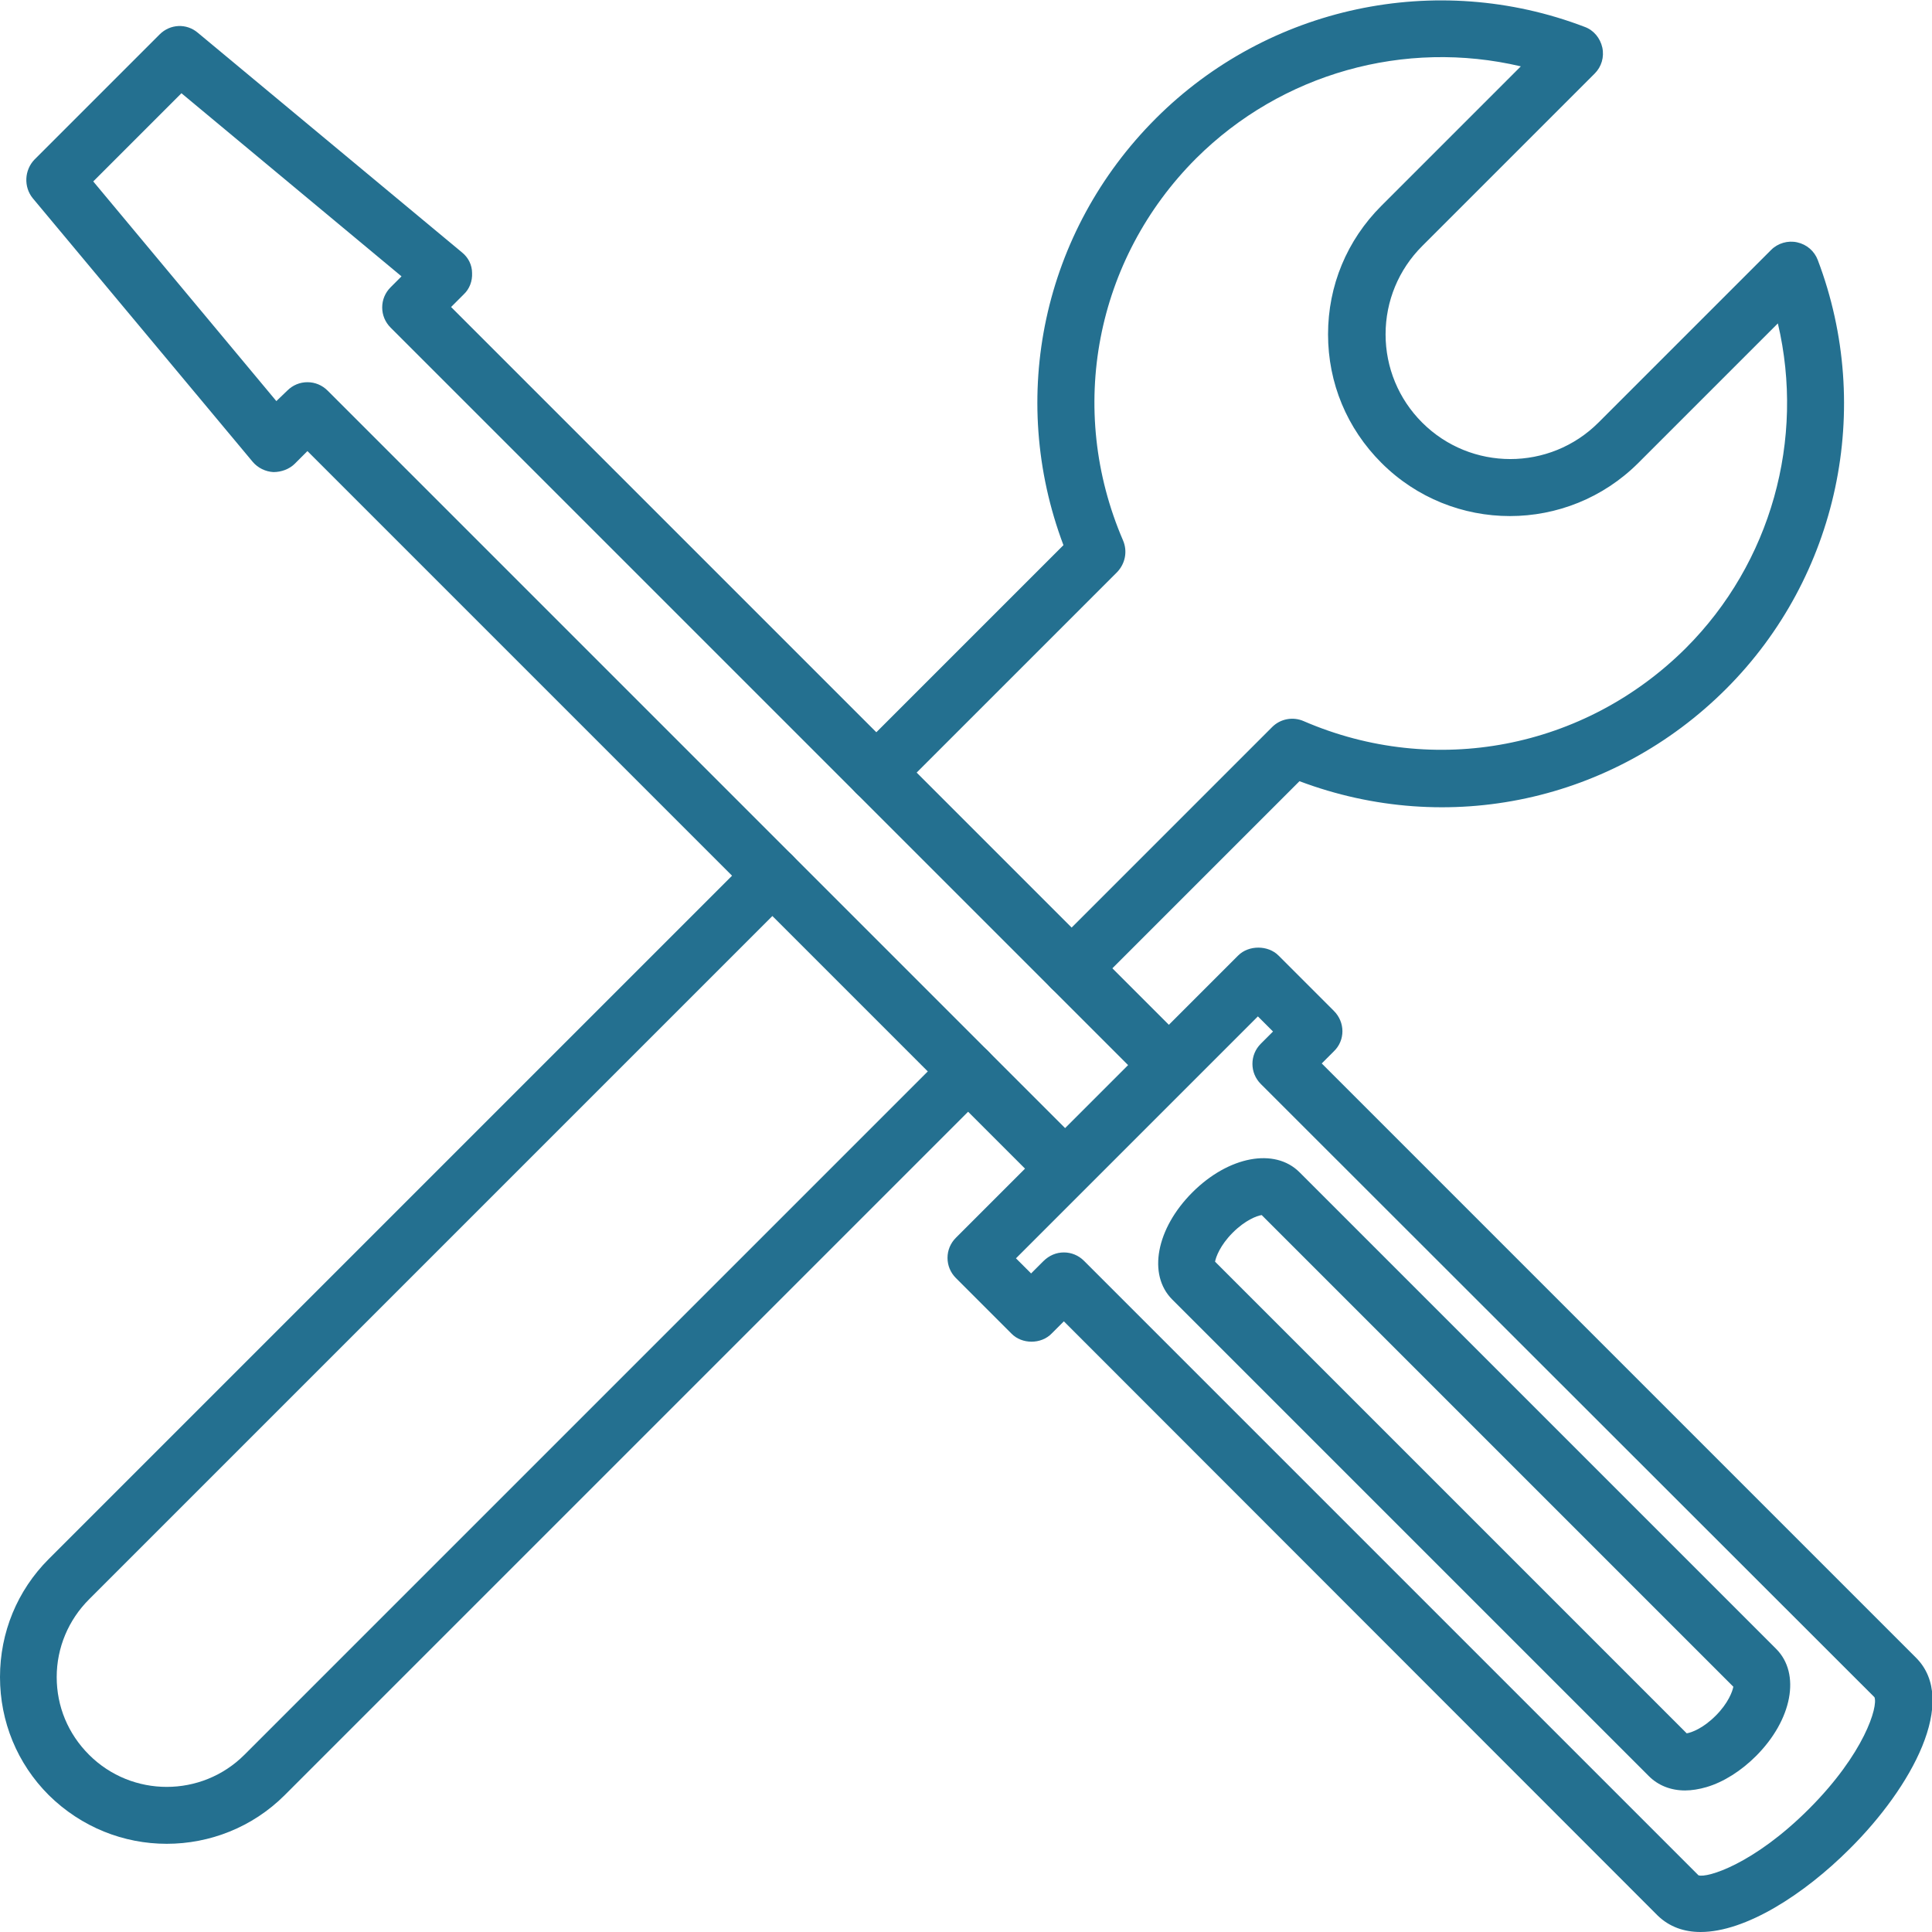
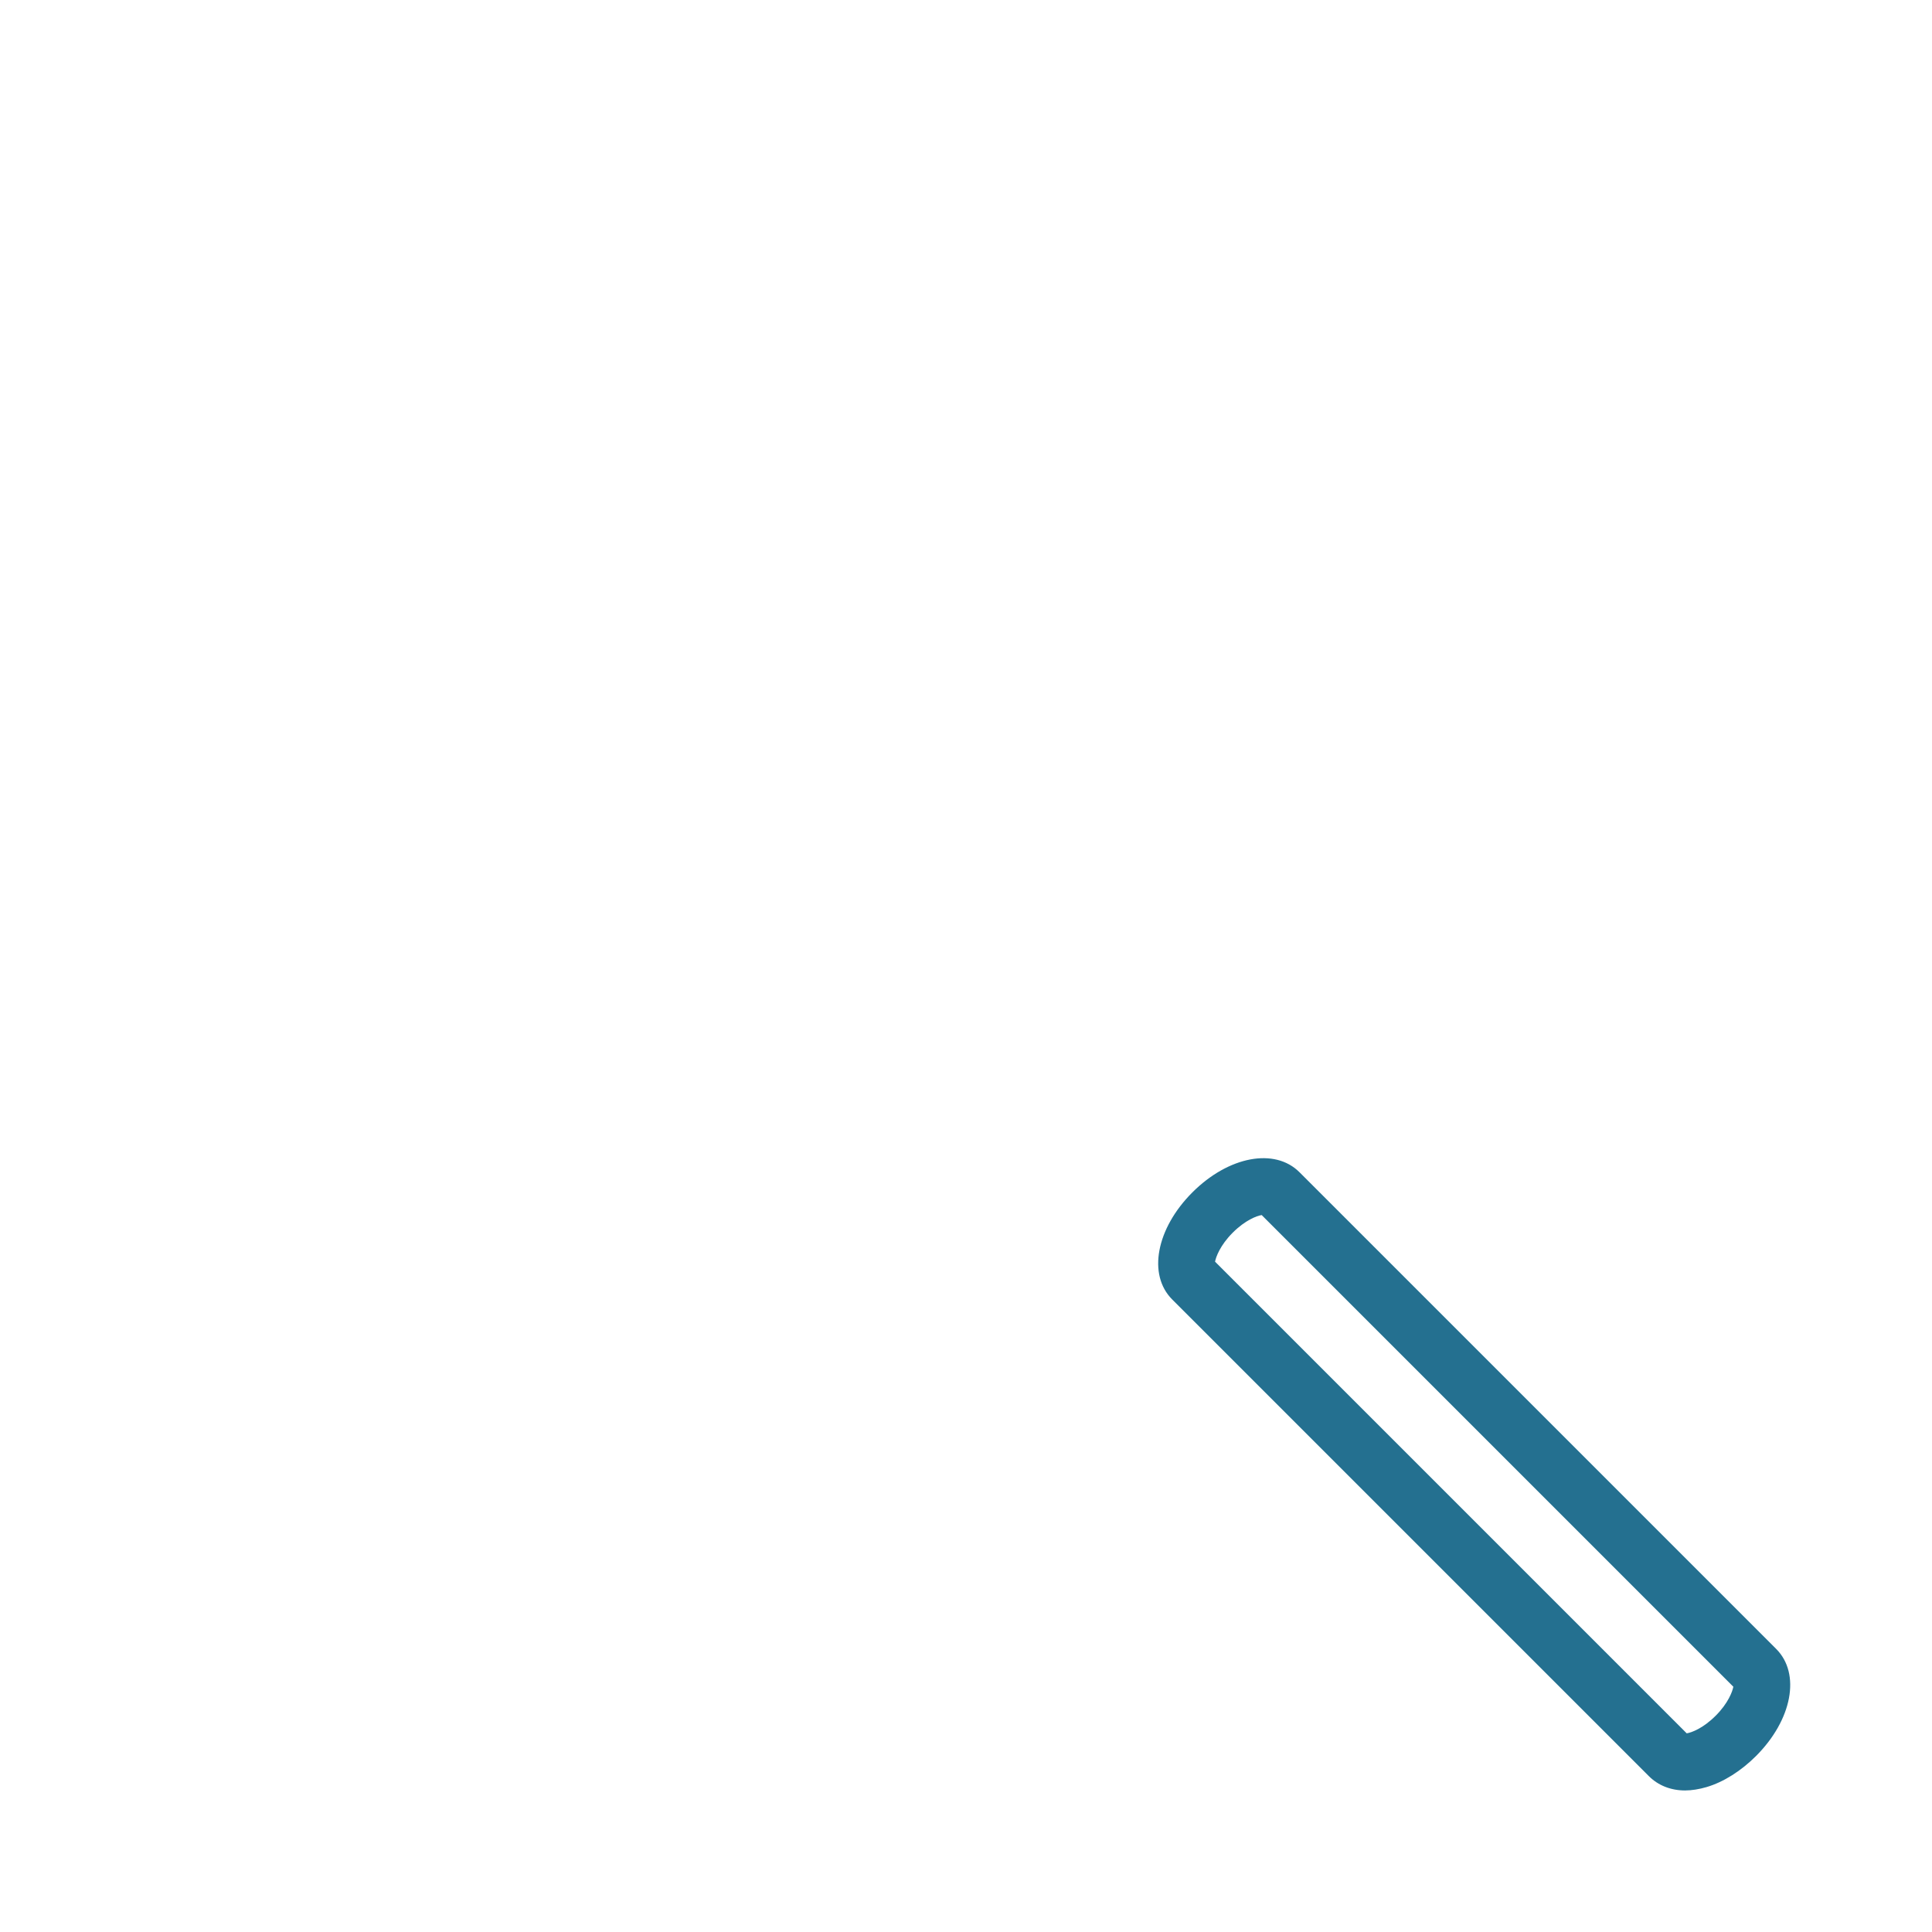
<svg xmlns="http://www.w3.org/2000/svg" version="1.1" id="Réteg_1" x="0px" y="0px" viewBox="0 0 46 46" style="enable-background:new 0 0 46 46;" xml:space="preserve">
  <style type="text/css">
	.st0{fill:#247090;}
</style>
  <g>
-     <path class="st0" d="M25.51,23.73c-0.17,0-0.35-0.07-0.48-0.2c-0.27-0.27-0.27-0.7,0-0.96l5.26-5.26c0.2-0.2,0.5-0.25,0.75-0.14   c3.12,1.35,6.69,0.66,9.1-1.74c2.03-2.03,2.84-4.97,2.19-7.73l-3.32,3.32c-1.69,1.69-4.43,1.69-6.12,0   c-0.82-0.82-1.27-1.9-1.27-3.06s0.45-2.24,1.27-3.06l3.32-3.32c-2.76-0.65-5.69,0.16-7.73,2.19c-2.4,2.4-3.09,5.97-1.74,9.1   c0.11,0.26,0.05,0.55-0.14,0.75l-5.26,5.26c-0.27,0.27-0.7,0.27-0.96,0c-0.27-0.27-0.27-0.7,0-0.96l4.94-4.94   c-1.33-3.53-0.49-7.47,2.2-10.16c2.67-2.67,6.68-3.53,10.21-2.18c0.22,0.08,0.37,0.27,0.42,0.49c0.05,0.23-0.02,0.46-0.18,0.62   l-4.11,4.11c-0.56,0.56-0.87,1.31-0.87,2.1s0.31,1.54,0.87,2.1c1.16,1.16,3.04,1.16,4.2,0l4.11-4.11c0.16-0.16,0.4-0.23,0.62-0.18   c0.23,0.05,0.41,0.21,0.49,0.42c1.34,3.53,0.49,7.54-2.18,10.21c-2.69,2.69-6.63,3.53-10.16,2.2l-4.94,4.94   C25.86,23.66,25.68,23.73,25.51,23.73z" />
-   </g>
+     </g>
  <g>
-     <path class="st0" d="M3.97,43.9c-1.02,0-2.03-0.39-2.81-1.16C0.41,41.99,0,40.99,0,39.93c0-1.06,0.41-2.06,1.16-2.81l16.75-16.75   c0.27-0.27,0.7-0.27,0.96,0c0.27,0.27,0.27,0.7,0,0.96L2.12,38.08c-0.49,0.49-0.77,1.15-0.77,1.85c0,0.7,0.27,1.35,0.77,1.85   c1.02,1.02,2.68,1.02,3.7,0l16.75-16.75c0.27-0.27,0.7-0.27,0.96,0c0.27,0.27,0.27,0.7,0,0.96L6.78,42.74   C6.01,43.51,4.99,43.9,3.97,43.9z" />
-   </g>
+     </g>
  <g>
    <g>
-       <path class="st0" d="M25.36,28.5c-0.17,0-0.35-0.07-0.48-0.2L7.32,10.74l-0.3,0.3c-0.13,0.13-0.32,0.2-0.51,0.2    c-0.19-0.01-0.37-0.1-0.49-0.24L0.78,4.72C0.56,4.45,0.58,4.05,0.82,3.8L3.8,0.82c0.25-0.25,0.64-0.27,0.91-0.04L11,6.01    c0.15,0.12,0.24,0.3,0.24,0.49c0.01,0.19-0.06,0.38-0.2,0.51l-0.3,0.3l15.25,15.25l0,0l2.31,2.31c0.27,0.27,0.27,0.7,0,0.96    l-2.46,2.46C25.71,28.43,25.53,28.5,25.36,28.5z M7.32,9.1c0.18,0,0.35,0.07,0.48,0.2l17.56,17.56l1.5-1.5L9.3,7.8    C9.17,7.67,9.1,7.5,9.1,7.32s0.07-0.35,0.2-0.48l0.26-0.26L4.32,2.22l-2.1,2.1l4.36,5.23L6.84,9.3C6.97,9.17,7.14,9.1,7.32,9.1z" />
-     </g>
+       </g>
    <g>
-       <path class="st0" d="M40.49,46c-0.39,0-0.74-0.12-1.02-0.39L25.33,31.46l-0.29,0.29c-0.25,0.26-0.71,0.26-0.96,0l-1.32-1.32    c-0.13-0.13-0.2-0.3-0.2-0.48s0.07-0.35,0.2-0.48l6.72-6.72c0.25-0.25,0.71-0.25,0.96,0l1.32,1.32c0.27,0.27,0.27,0.7,0,0.96    l-0.29,0.29l14.15,14.15c1.02,1.02-0.1,3.08-1.58,4.55C42.95,45.11,41.56,46,40.49,46z M25.33,29.82c0.18,0,0.35,0.07,0.48,0.2    l14.63,14.63c0.2,0.07,1.31-0.26,2.63-1.58c1.32-1.32,1.65-2.44,1.56-2.66l-14.61-14.6c-0.13-0.13-0.2-0.3-0.2-0.48    s0.07-0.35,0.2-0.48l0.29-0.29l-0.36-0.36l-2.88,2.88l0,0l-2.88,2.88l0.36,0.36l0.29-0.29C24.98,29.89,25.15,29.82,25.33,29.82z     M26.59,26.59L26.59,26.59L26.59,26.59z" />
-     </g>
+       </g>
    <g>
      <path class="st0" d="M40.12,42.63c-0.34,0-0.64-0.12-0.86-0.34L27.91,30.94c-0.59-0.59-0.38-1.69,0.48-2.55    c0.86-0.86,1.96-1.07,2.55-0.48l11.35,11.35c0.59,0.59,0.38,1.69-0.48,2.55c-0.35,0.35-0.77,0.62-1.18,0.74    C40.46,42.6,40.28,42.63,40.12,42.63z M28.93,30.04l11.23,11.23c0.12-0.02,0.39-0.12,0.69-0.42c0.3-0.3,0.4-0.58,0.42-0.69    L30.04,28.93c-0.12,0.02-0.39,0.12-0.69,0.42C29.05,29.65,28.95,29.93,28.93,30.04z M30.09,28.93L30.09,28.93L30.09,28.93z" />
    </g>
  </g>
</svg>